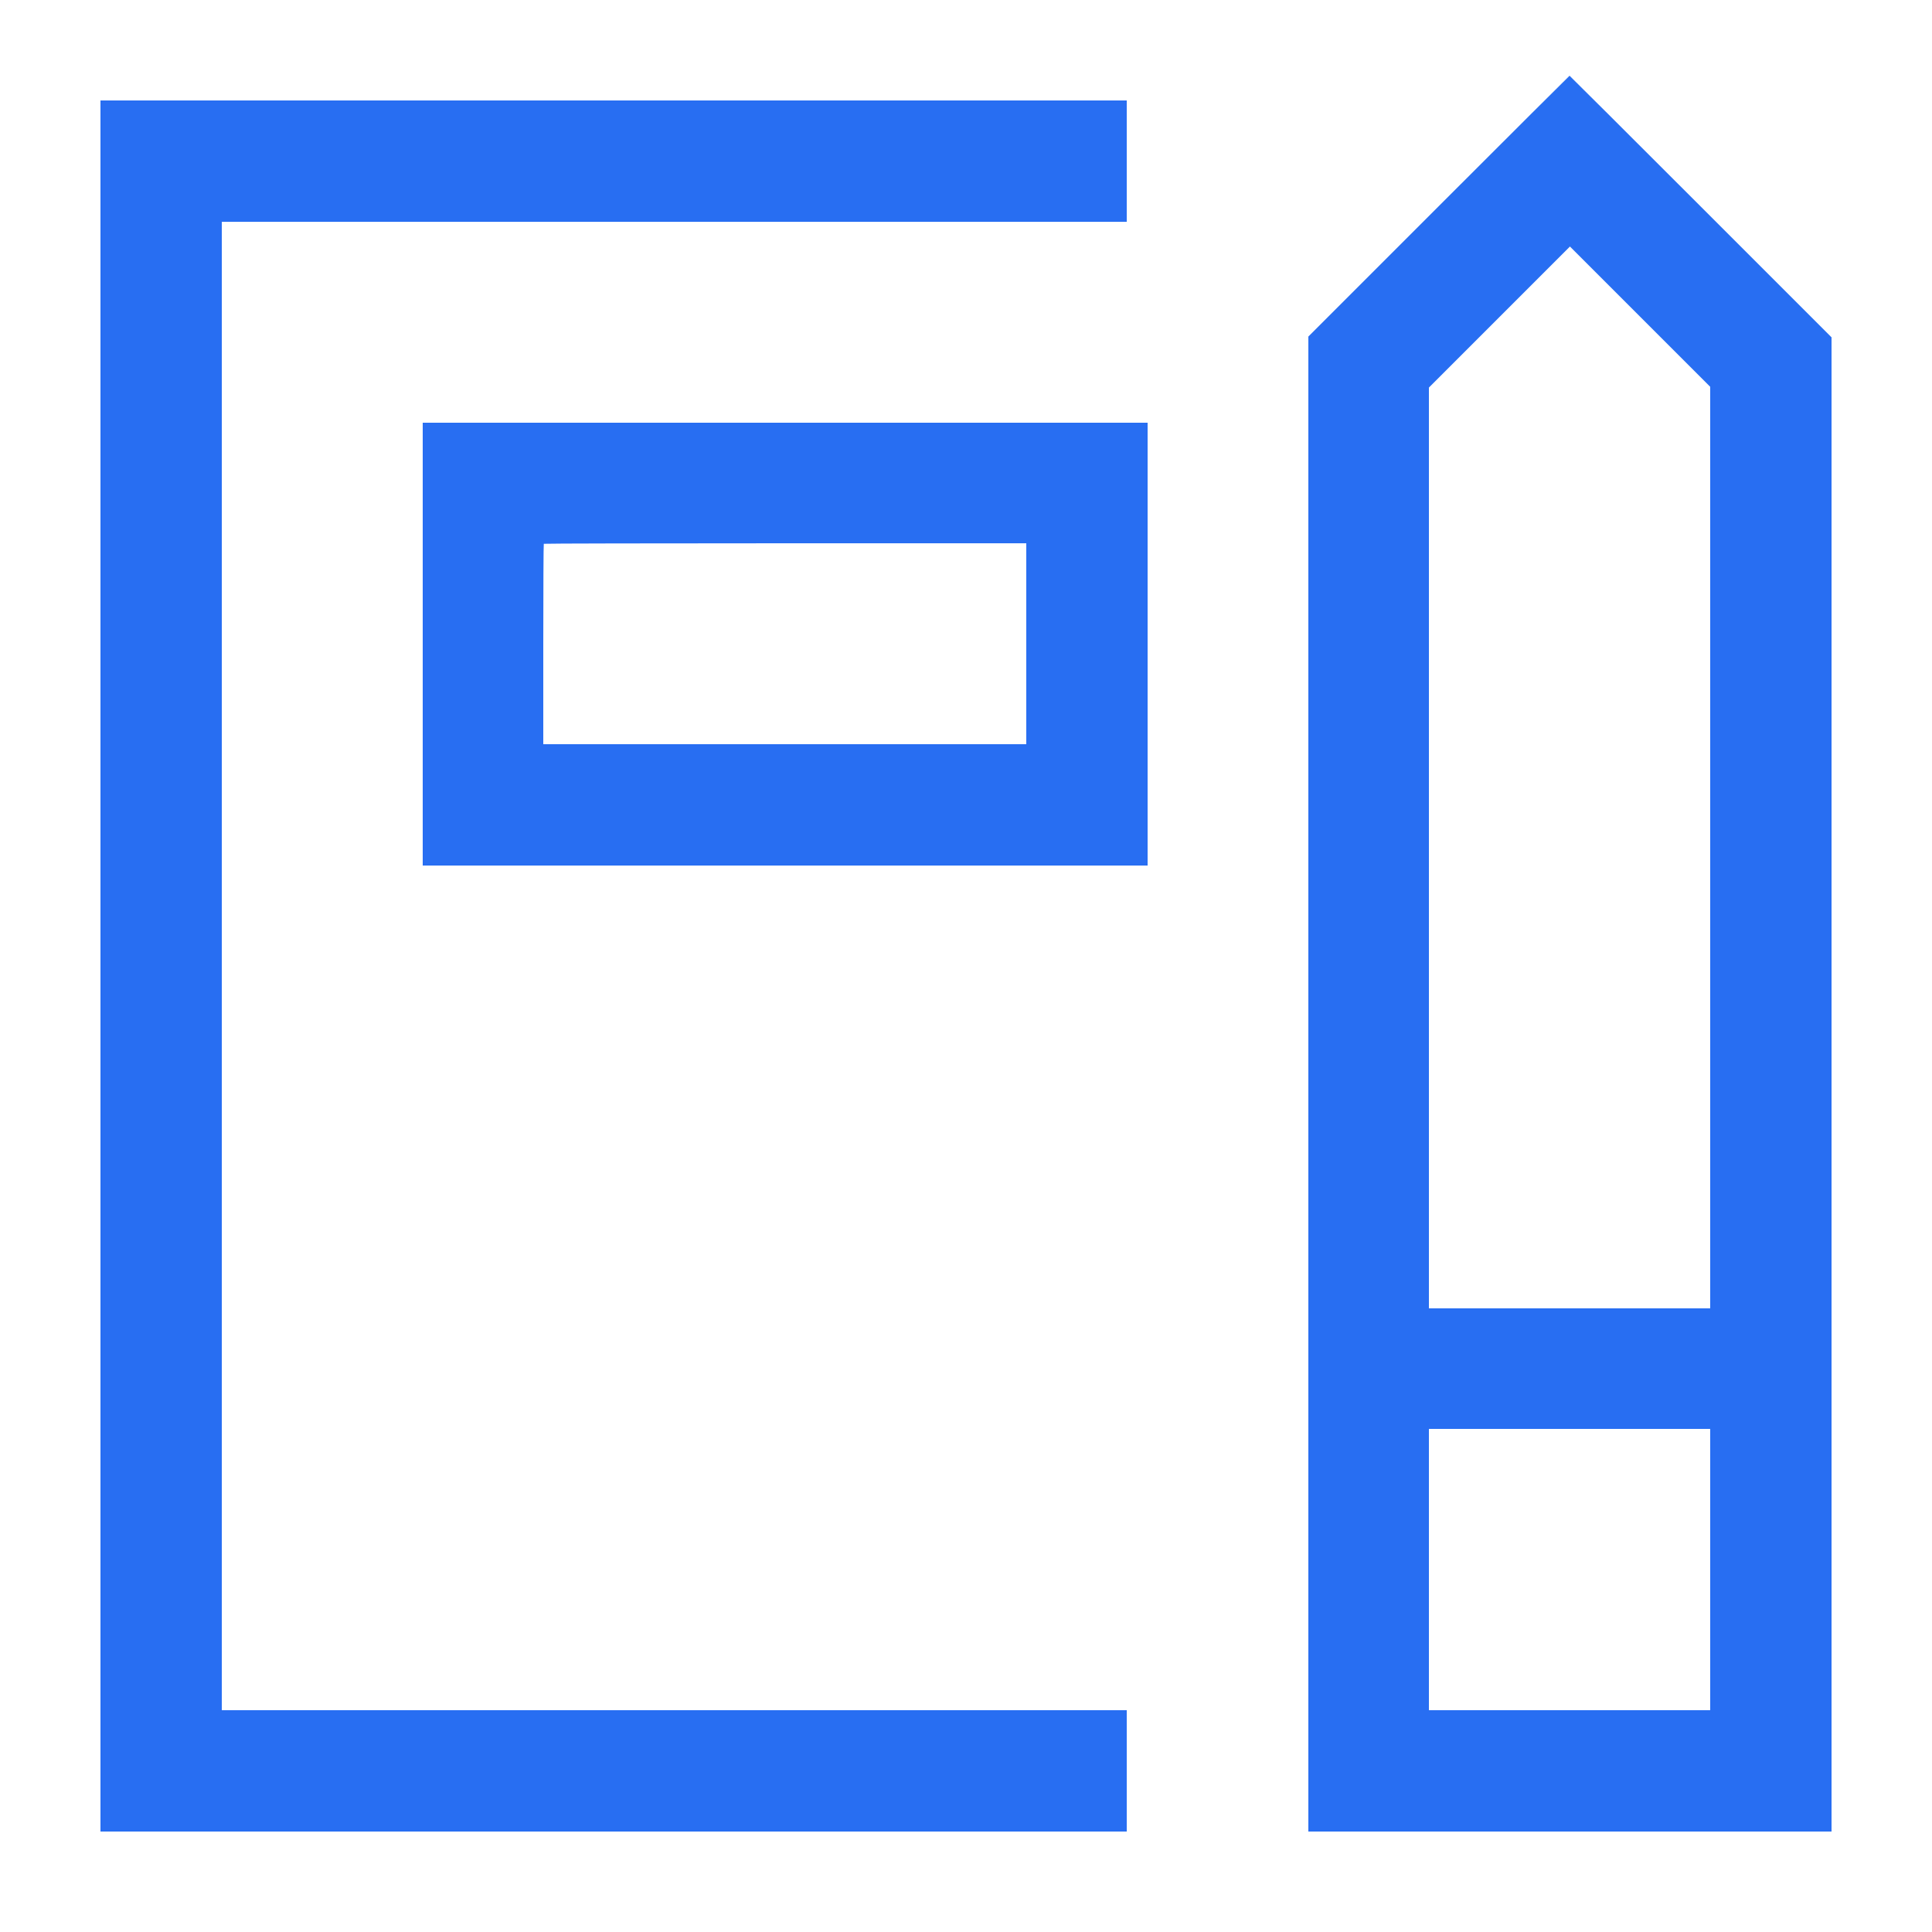
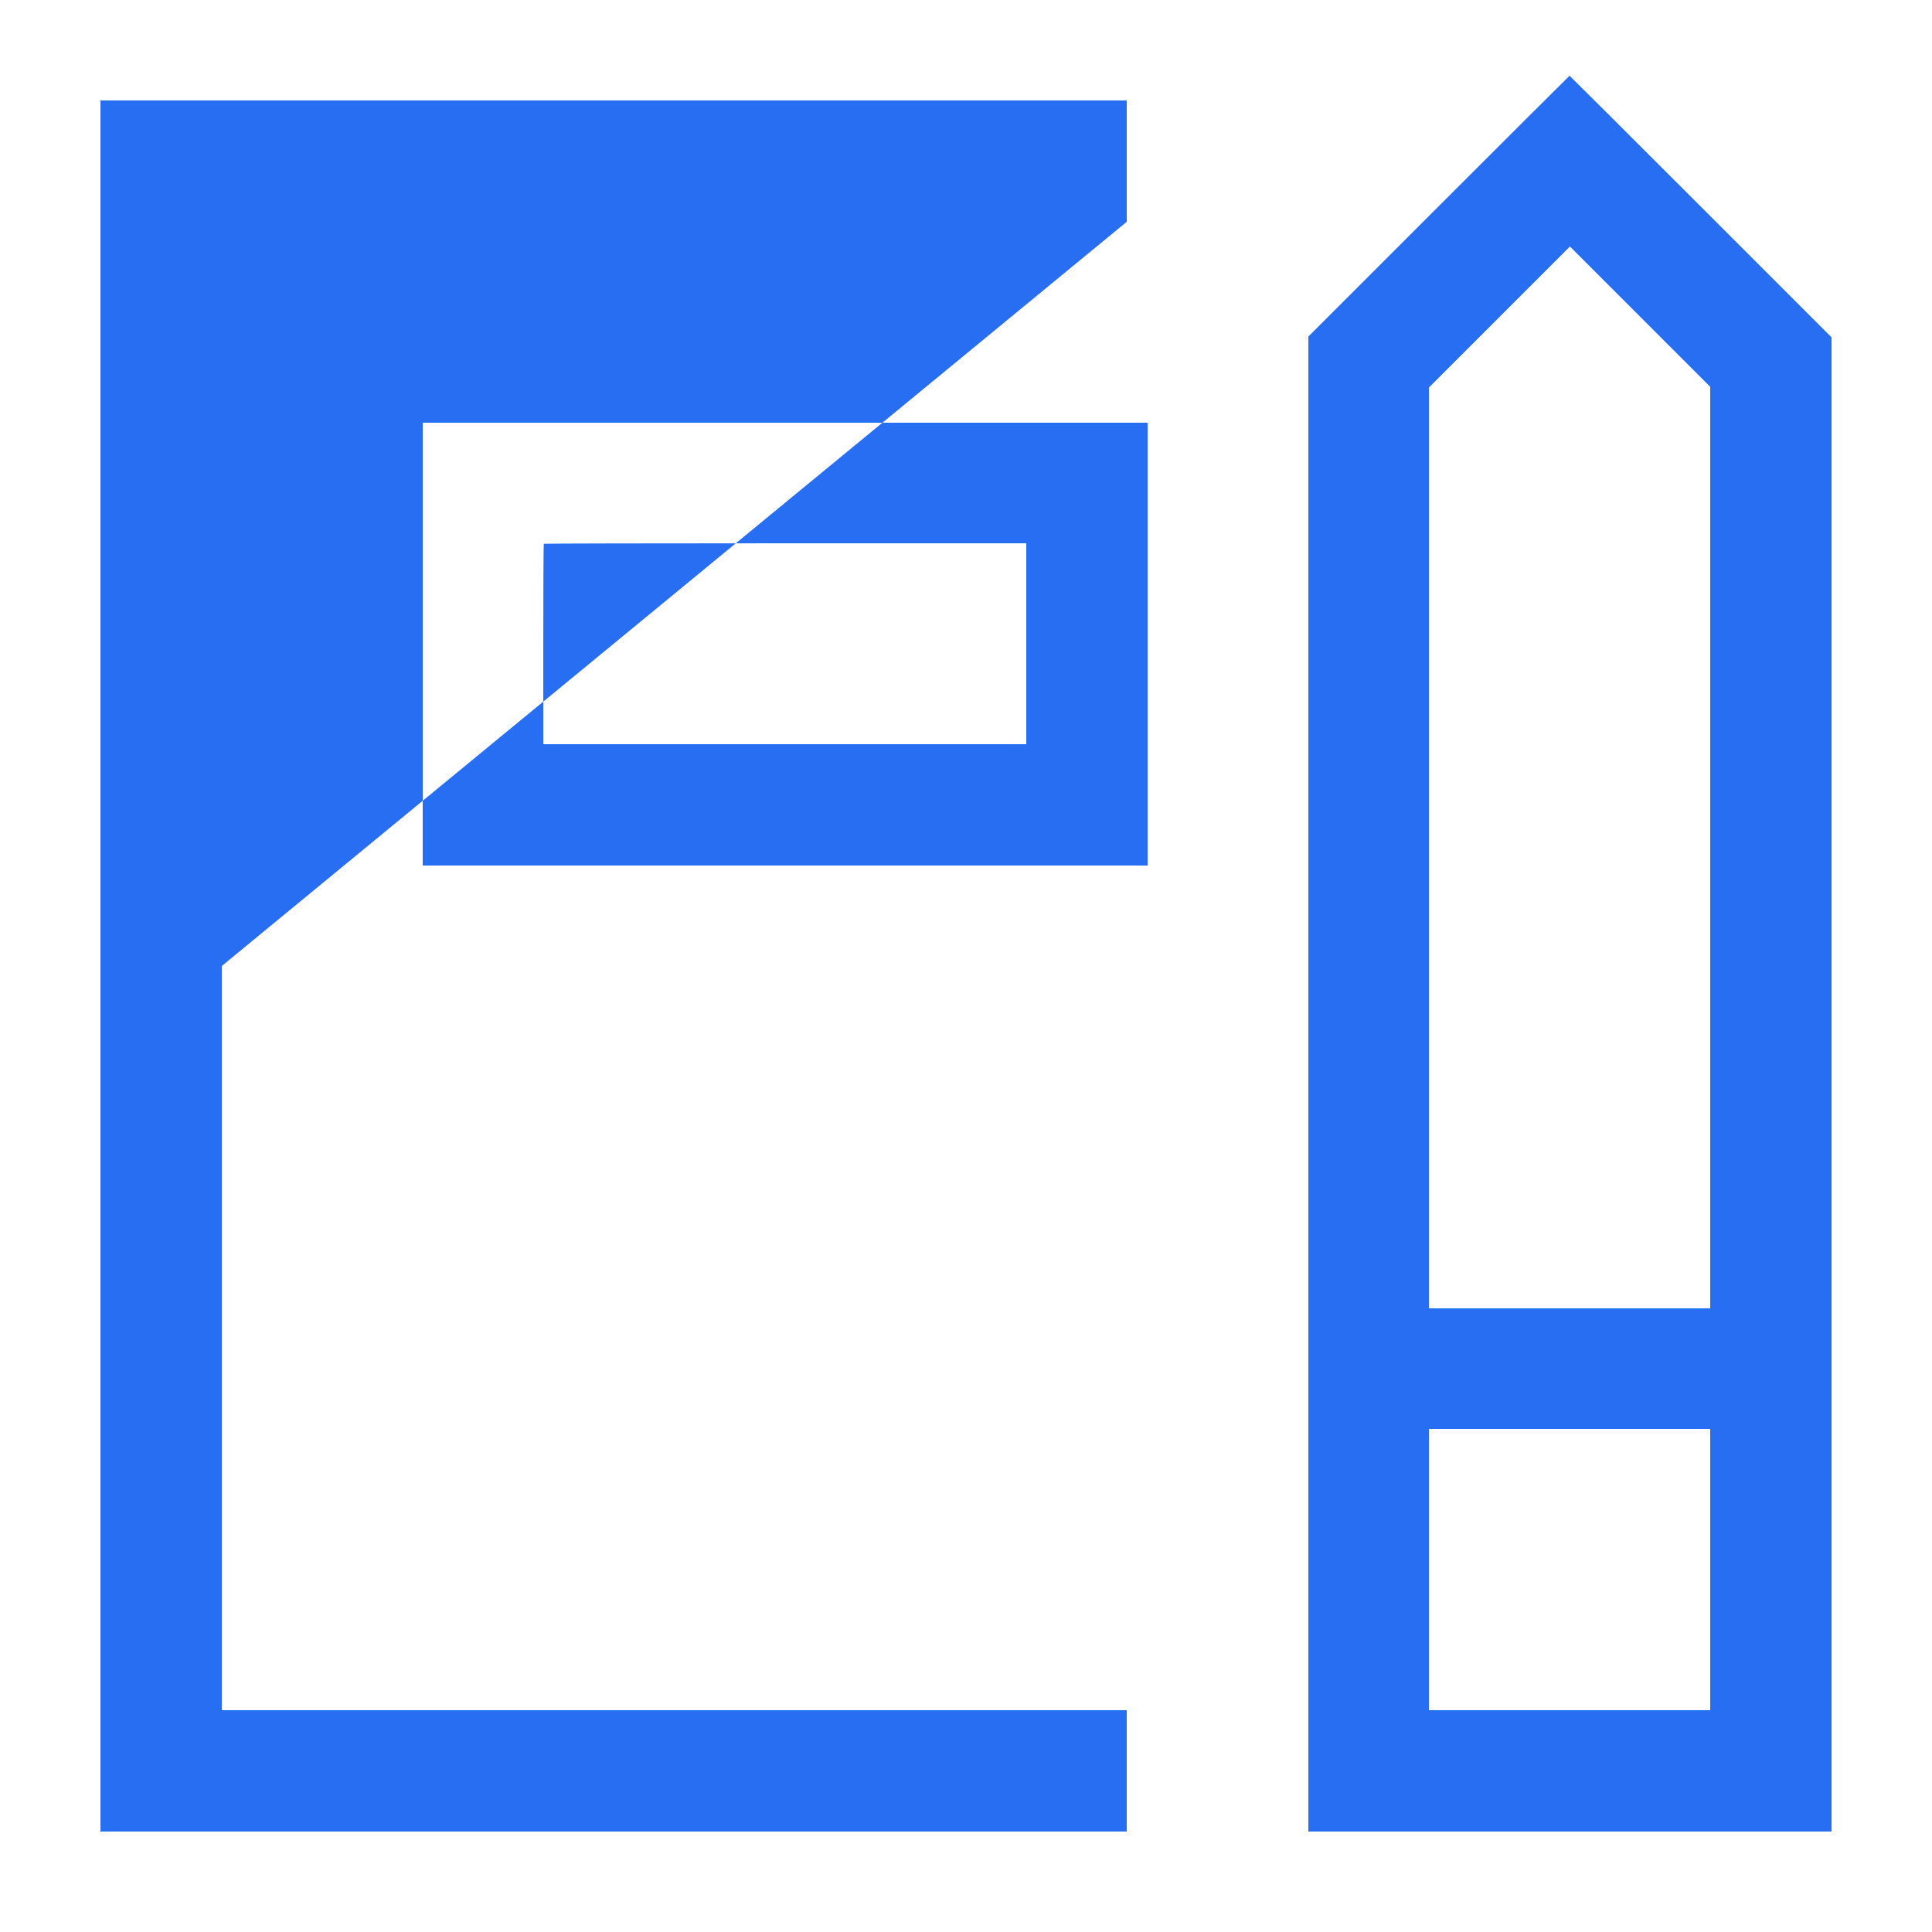
<svg xmlns="http://www.w3.org/2000/svg" viewBox="0 0 2500 2500" version="1.1">
-   <path d="M 1861.749 266.751 L 1693 435.502 1693 1402.751 L 1693 2370 2031.500 2370 L 2370 2370 2370 1403.249 L 2370 436.498 2200.749 267.249 C 2107.661 174.162, 2031.273 98, 2030.998 98 C 2030.723 98, 1954.561 173.938, 1861.749 266.751 M 130 1250 L 130 2370 794 2370 L 1458 2370 1458 2291.500 L 1458 2213 872.500 2213 L 287 2213 287 1250 L 287 287 872.500 287 L 1458 287 1458 208.500 L 1458 130 794 130 L 130 130 130 1250 M 1940.248 410.252 L 1849 501.504 1849 1097.252 L 1849 1693 2031 1693 L 2213 1693 2213 1096.748 L 2213 500.496 2122.248 409.748 L 2031.496 319 1940.248 410.252 M 547 833.500 L 547 1120 1016 1120 L 1485 1120 1485 833.500 L 1485 547 1016 547 L 547 547 547 833.500 M 703.667 703.667 C 703.300 704.033, 703 762.533, 703 833.667 L 703 963 1015.500 963 L 1328 963 1328 833 L 1328 703 1016.167 703 C 844.658 703, 704.033 703.300, 703.667 703.667 M 1849 2031 L 1849 2213 2031 2213 L 2213 2213 2213 2031 L 2213 1849 2031 1849 L 1849 1849 1849 2031" stroke="none" fill="#286ef2" fill-rule="evenodd" />
+   <path d="M 1861.749 266.751 L 1693 435.502 1693 1402.751 L 1693 2370 2031.500 2370 L 2370 2370 2370 1403.249 L 2370 436.498 2200.749 267.249 C 2107.661 174.162, 2031.273 98, 2030.998 98 C 2030.723 98, 1954.561 173.938, 1861.749 266.751 M 130 1250 L 130 2370 794 2370 L 1458 2370 1458 2291.500 L 1458 2213 872.500 2213 L 287 2213 287 1250 L 1458 287 1458 208.500 L 1458 130 794 130 L 130 130 130 1250 M 1940.248 410.252 L 1849 501.504 1849 1097.252 L 1849 1693 2031 1693 L 2213 1693 2213 1096.748 L 2213 500.496 2122.248 409.748 L 2031.496 319 1940.248 410.252 M 547 833.500 L 547 1120 1016 1120 L 1485 1120 1485 833.500 L 1485 547 1016 547 L 547 547 547 833.500 M 703.667 703.667 C 703.300 704.033, 703 762.533, 703 833.667 L 703 963 1015.500 963 L 1328 963 1328 833 L 1328 703 1016.167 703 C 844.658 703, 704.033 703.300, 703.667 703.667 M 1849 2031 L 1849 2213 2031 2213 L 2213 2213 2213 2031 L 2213 1849 2031 1849 L 1849 1849 1849 2031" stroke="none" fill="#286ef2" fill-rule="evenodd" />
</svg>